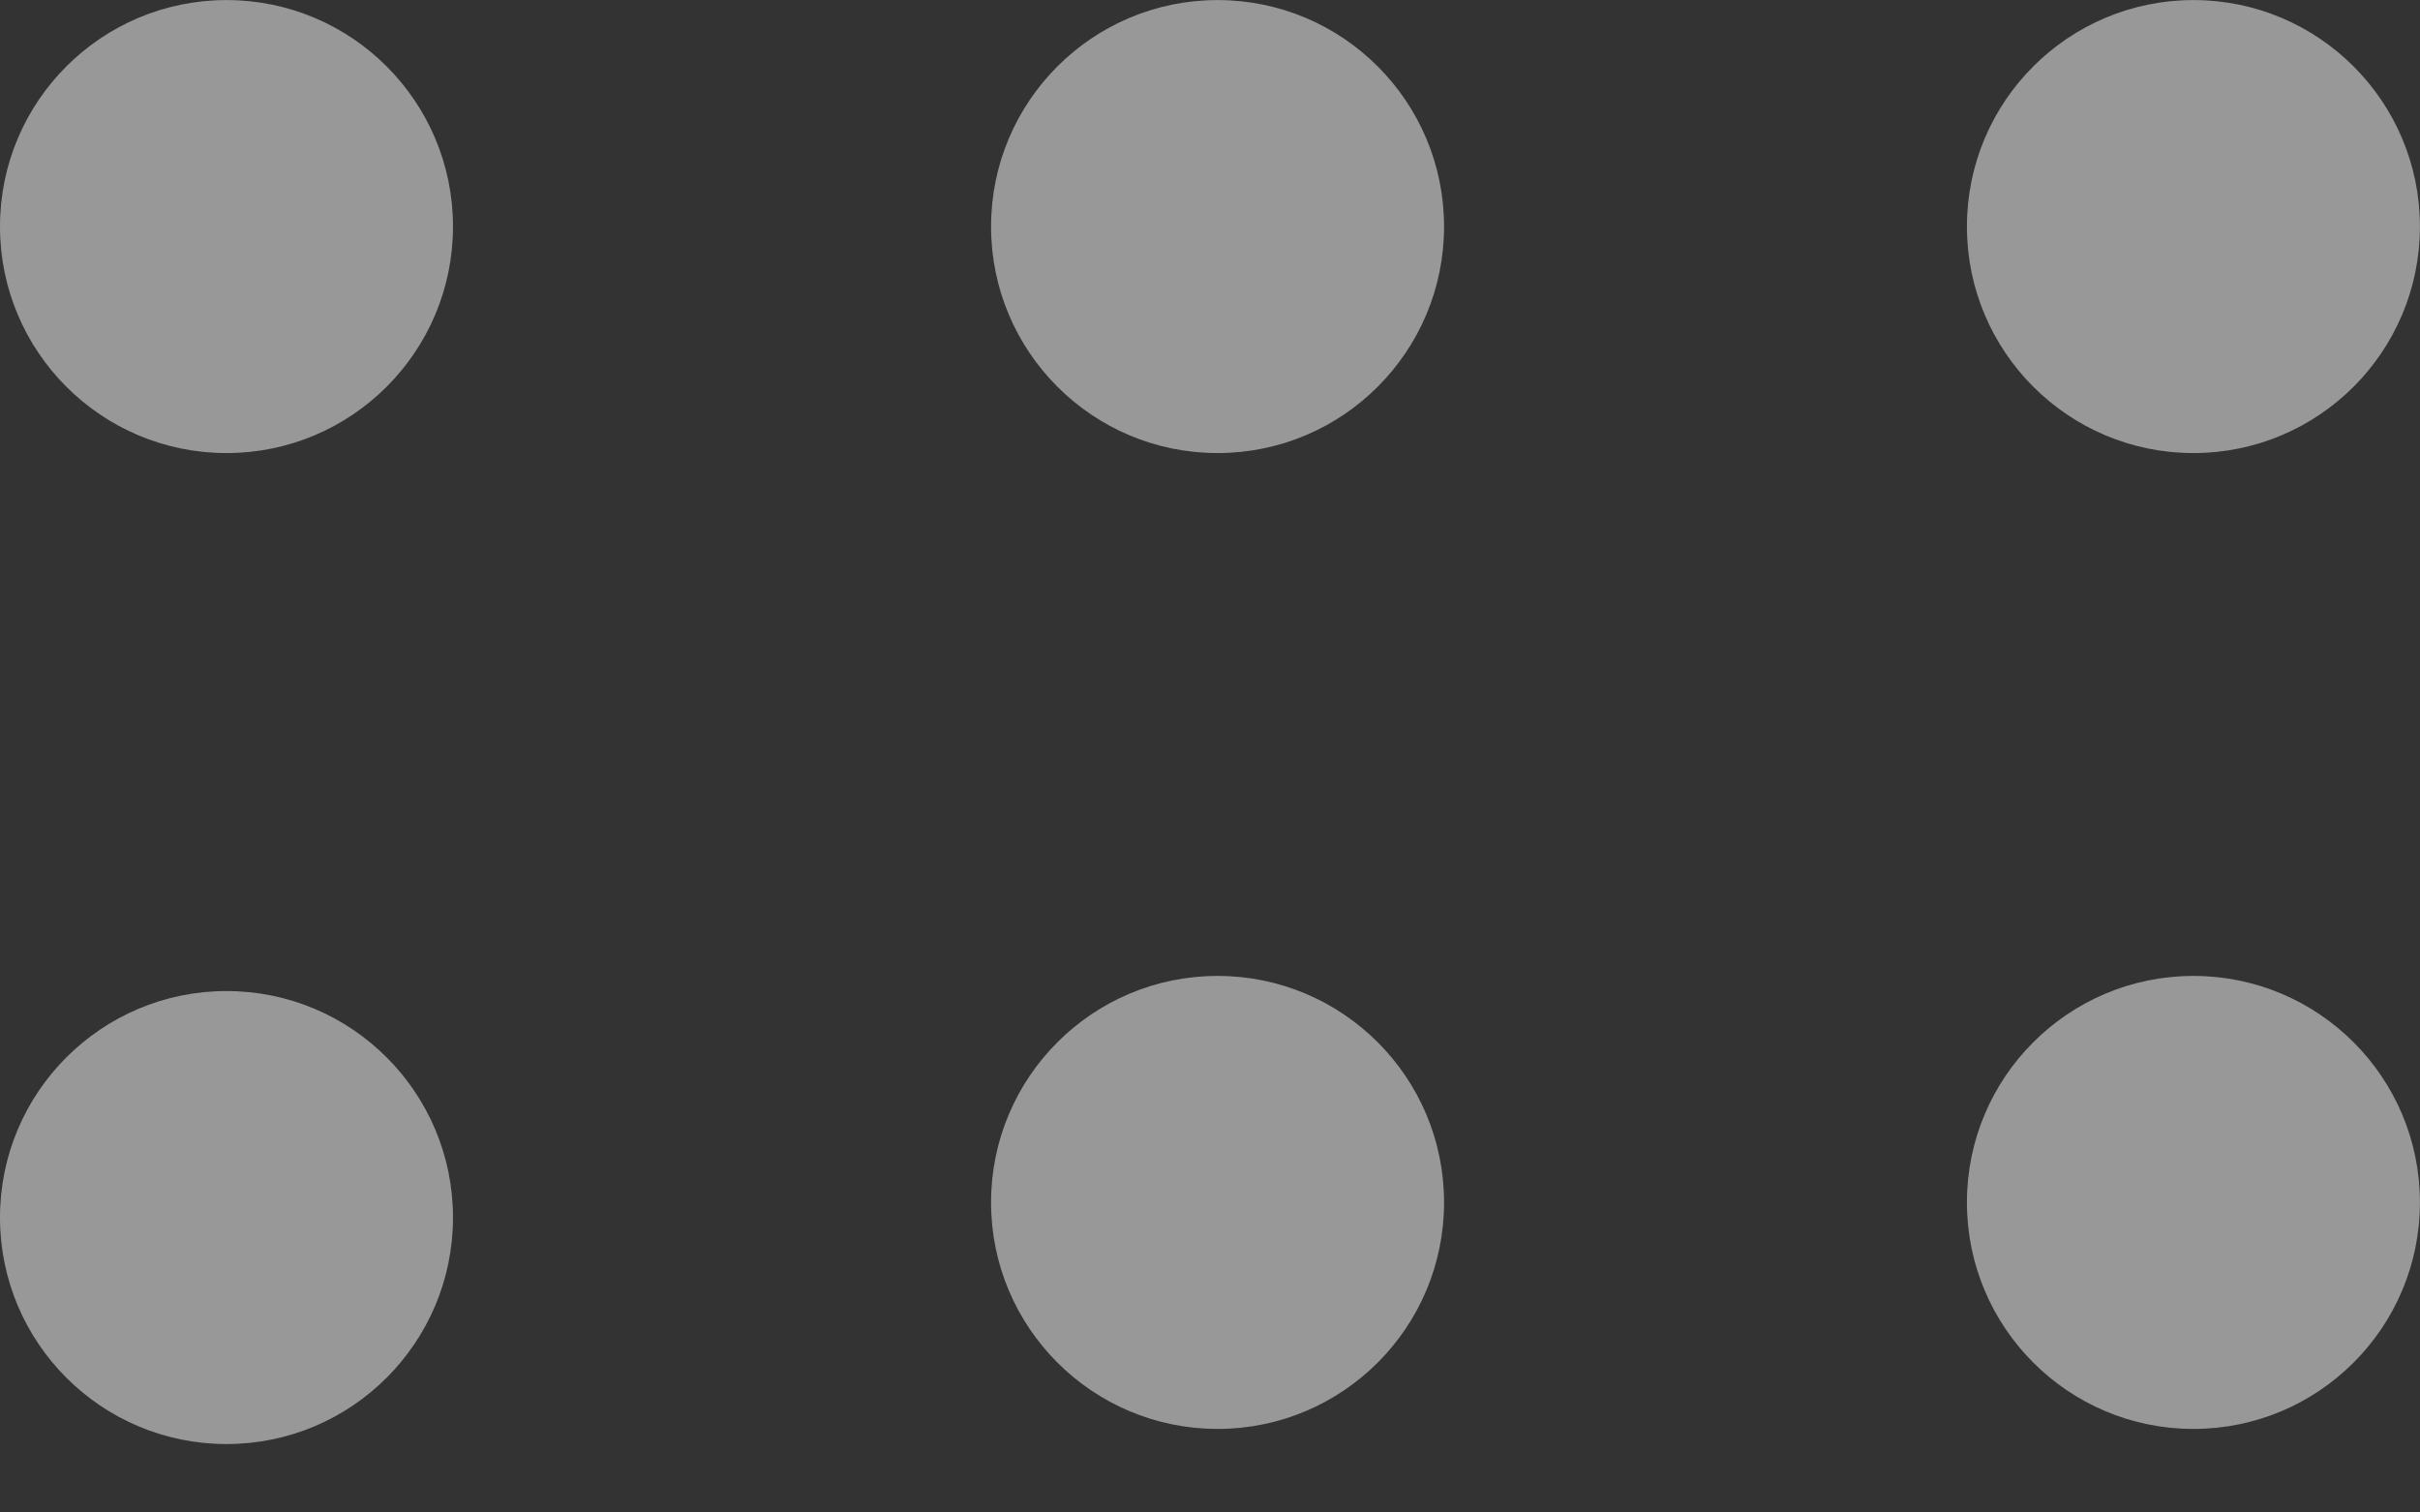
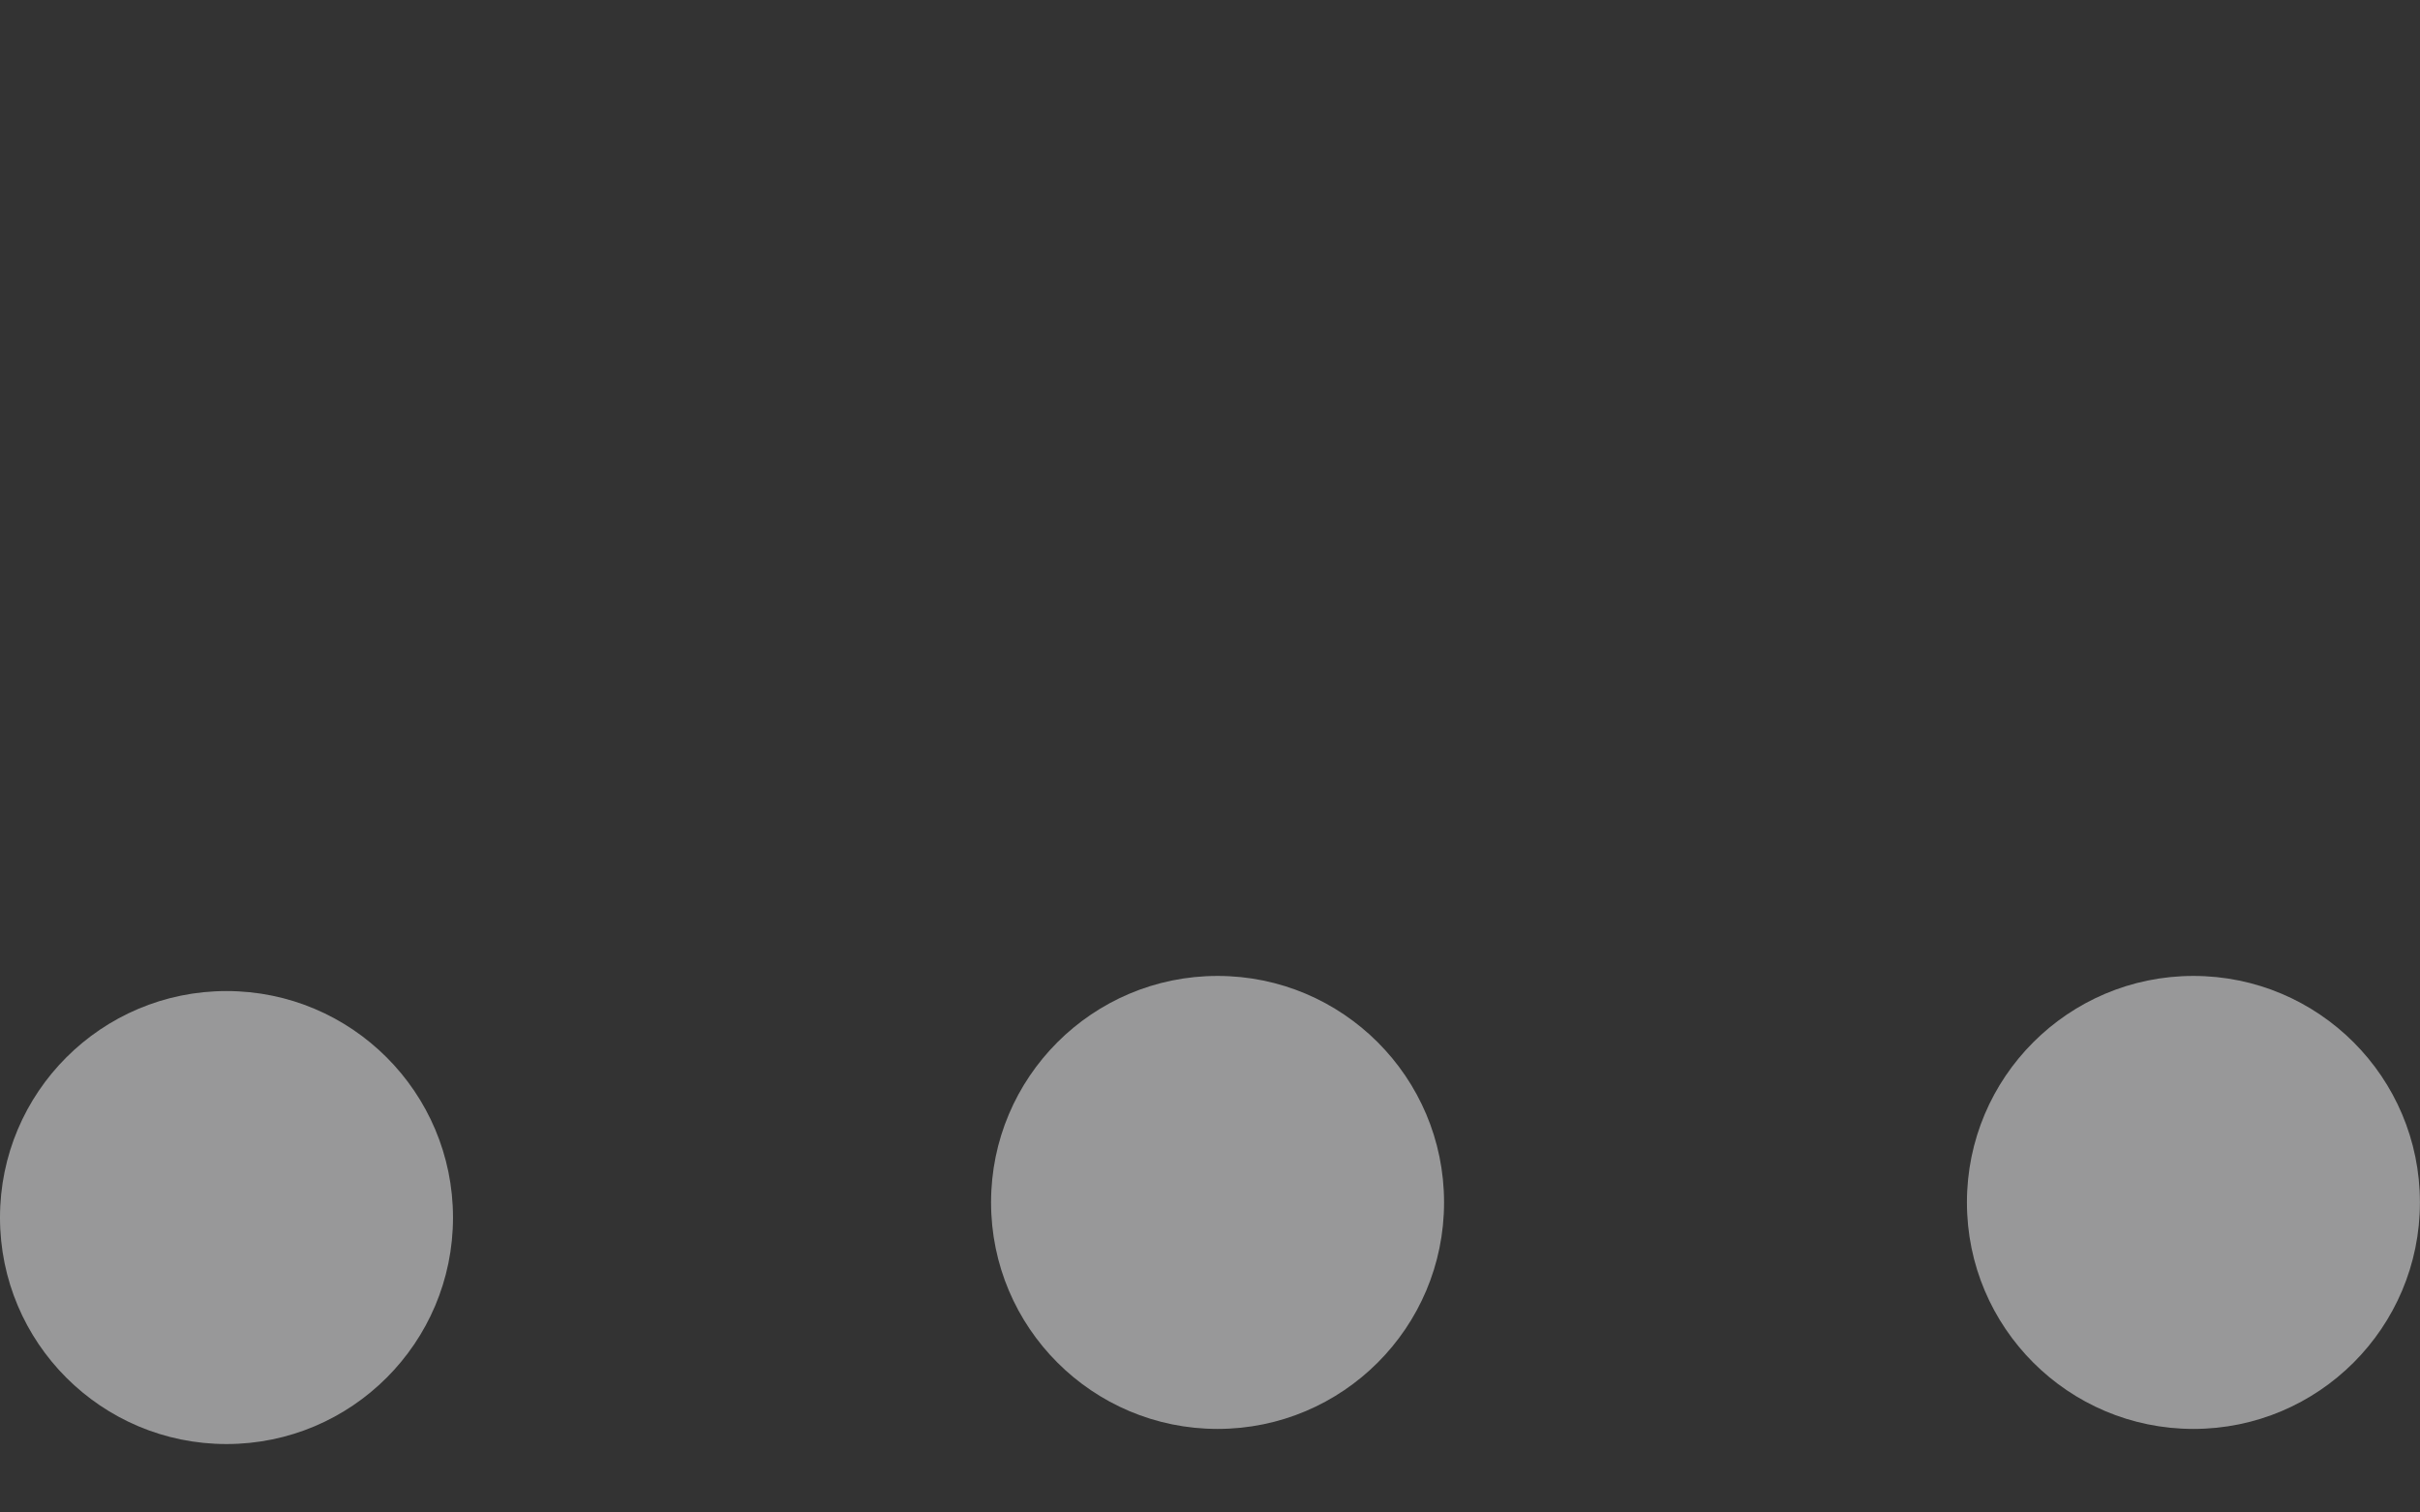
<svg xmlns="http://www.w3.org/2000/svg" width="32" height="20" viewBox="0 0 32 20" fill="none">
  <rect x="0" y="0" width="32" height="20" fill="#333333" stroke="none" />
  <g opacity=".5" fill="#FDFEFF">
    <circle r="2.995" transform="matrix(0 1 1 0 16.1 15.9)" />
    <circle r="2.995" transform="matrix(0 1 1 0 29.004 15.9)" />
-     <circle r="2.995" transform="matrix(0 1 1 0 2.995 2.996)" />
-     <circle r="2.995" transform="matrix(0 1 1 0 16.1 2.996)" />
    <circle r="2.995" transform="matrix(0 1 1 0 2.995 16.1)" />
-     <circle r="2.995" transform="matrix(0 1 1 0 29.004 2.996)" />
  </g>
</svg>